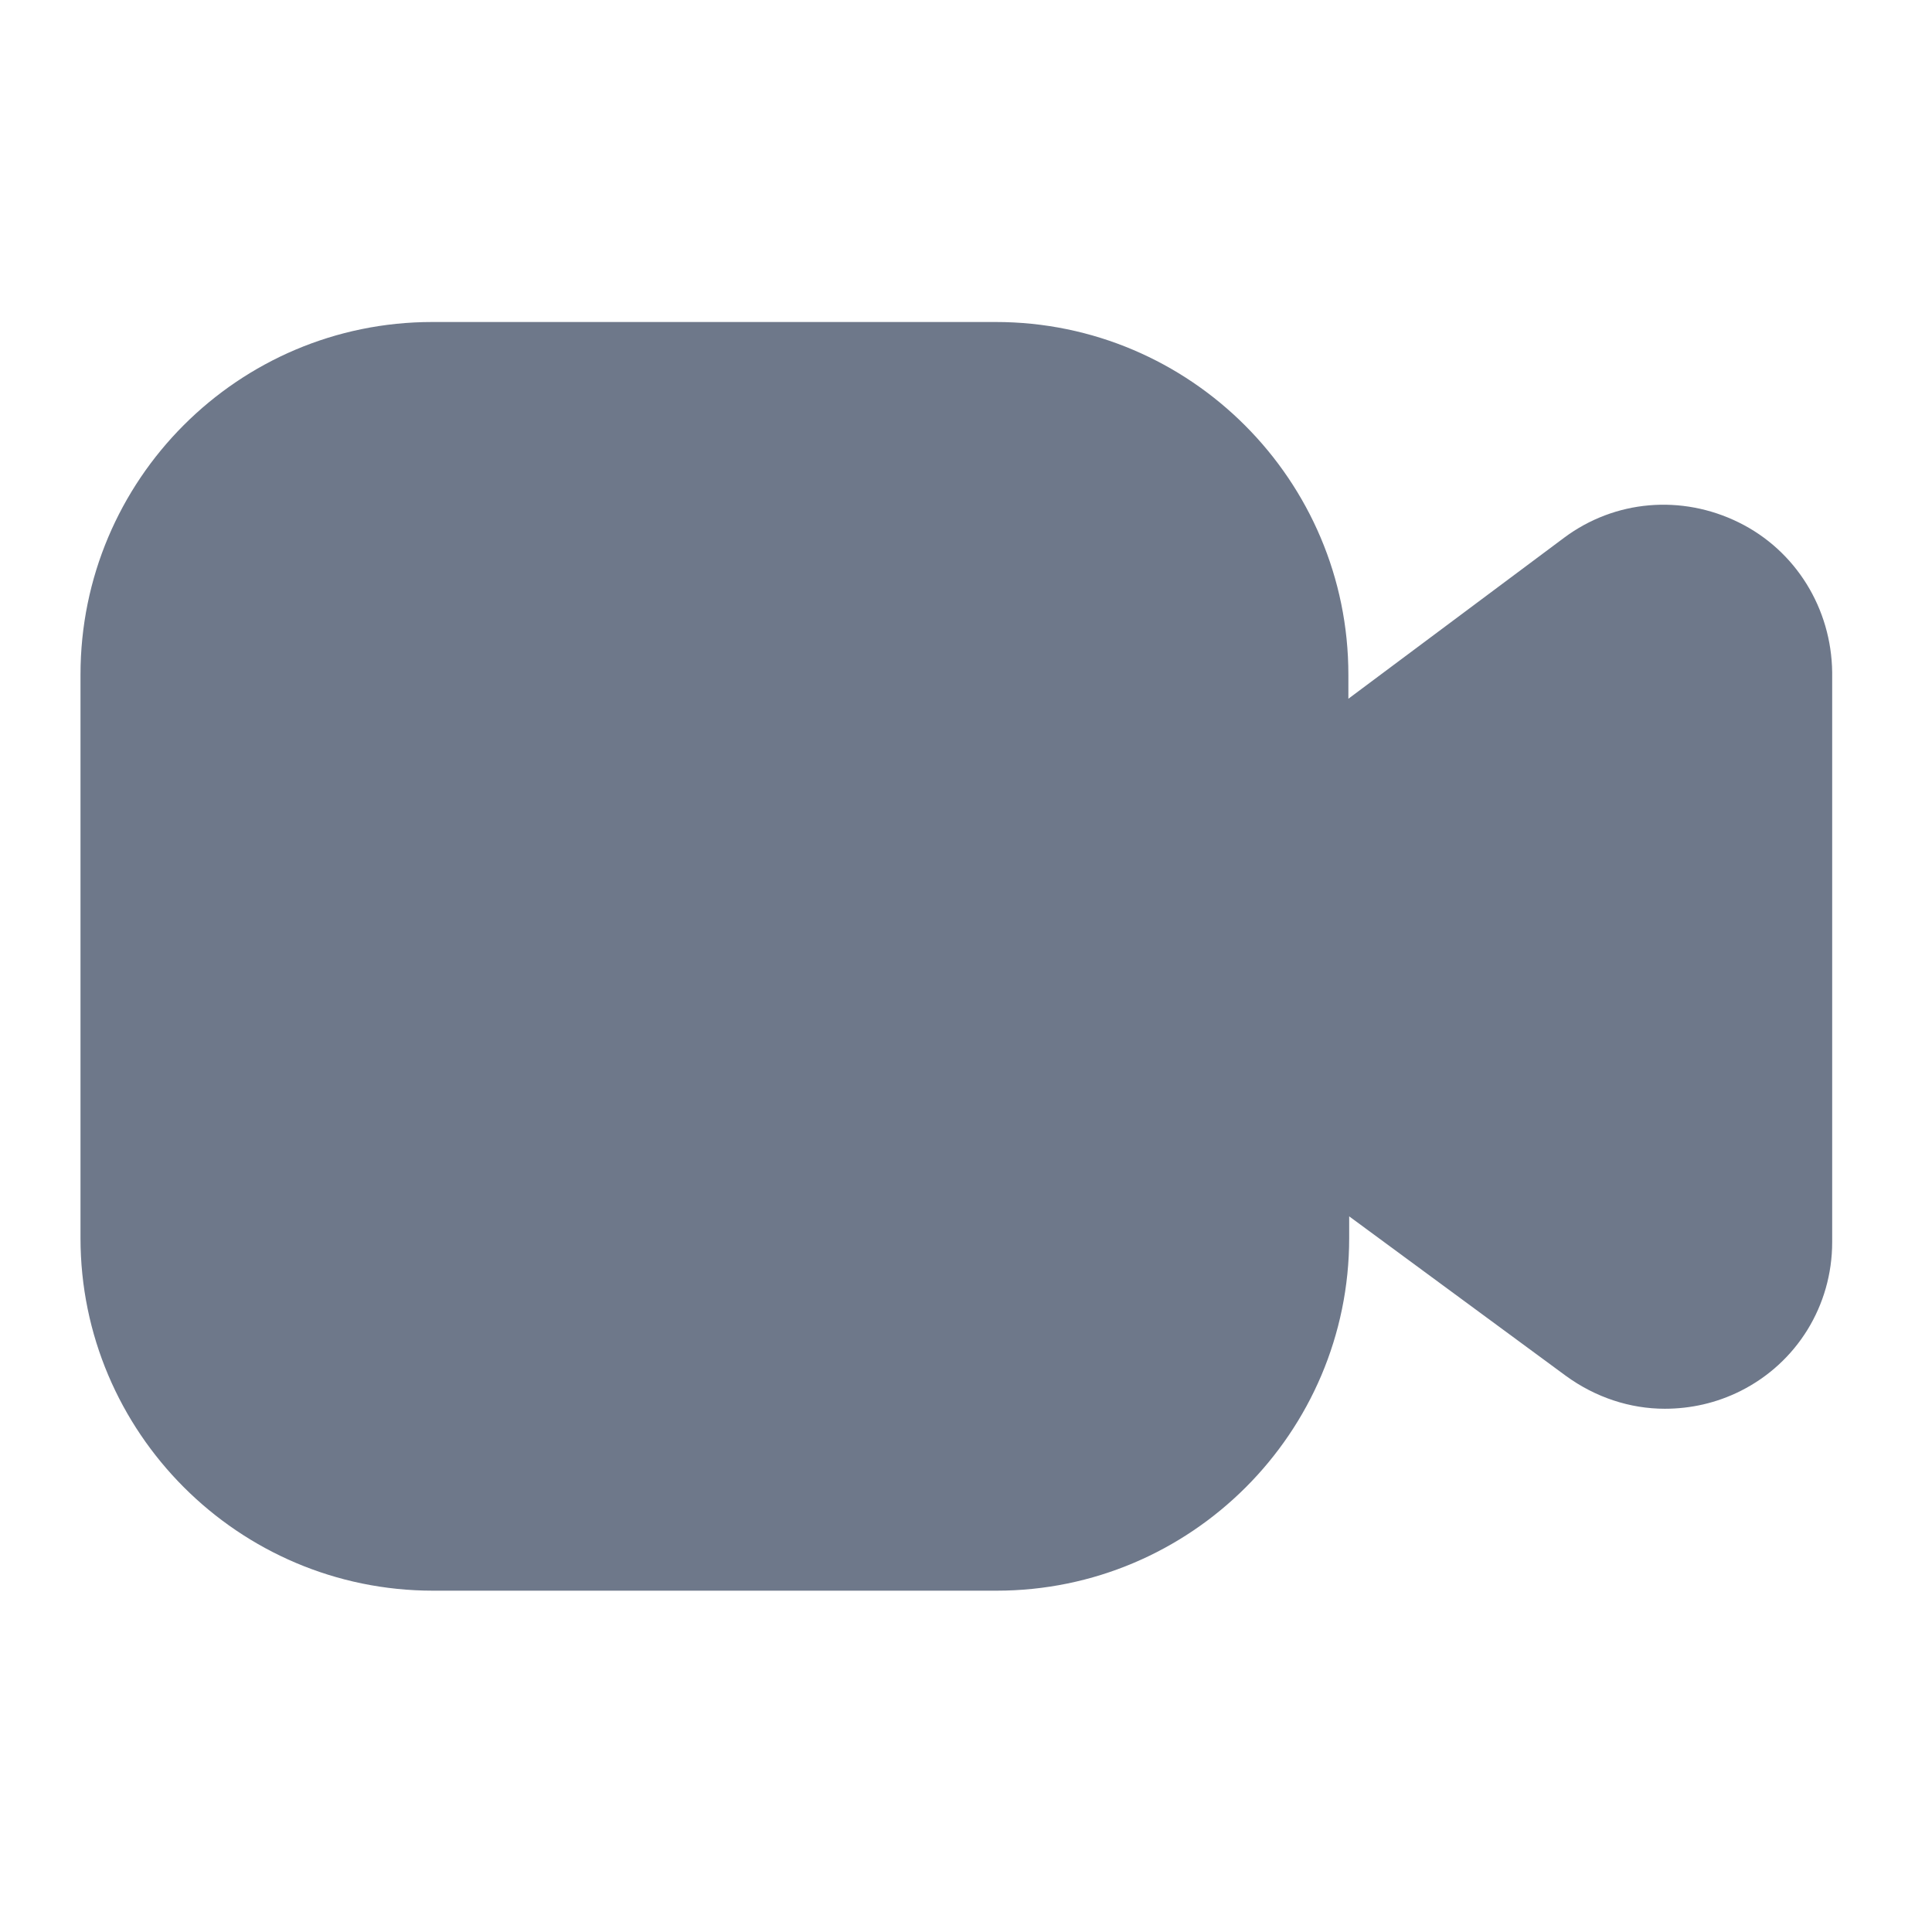
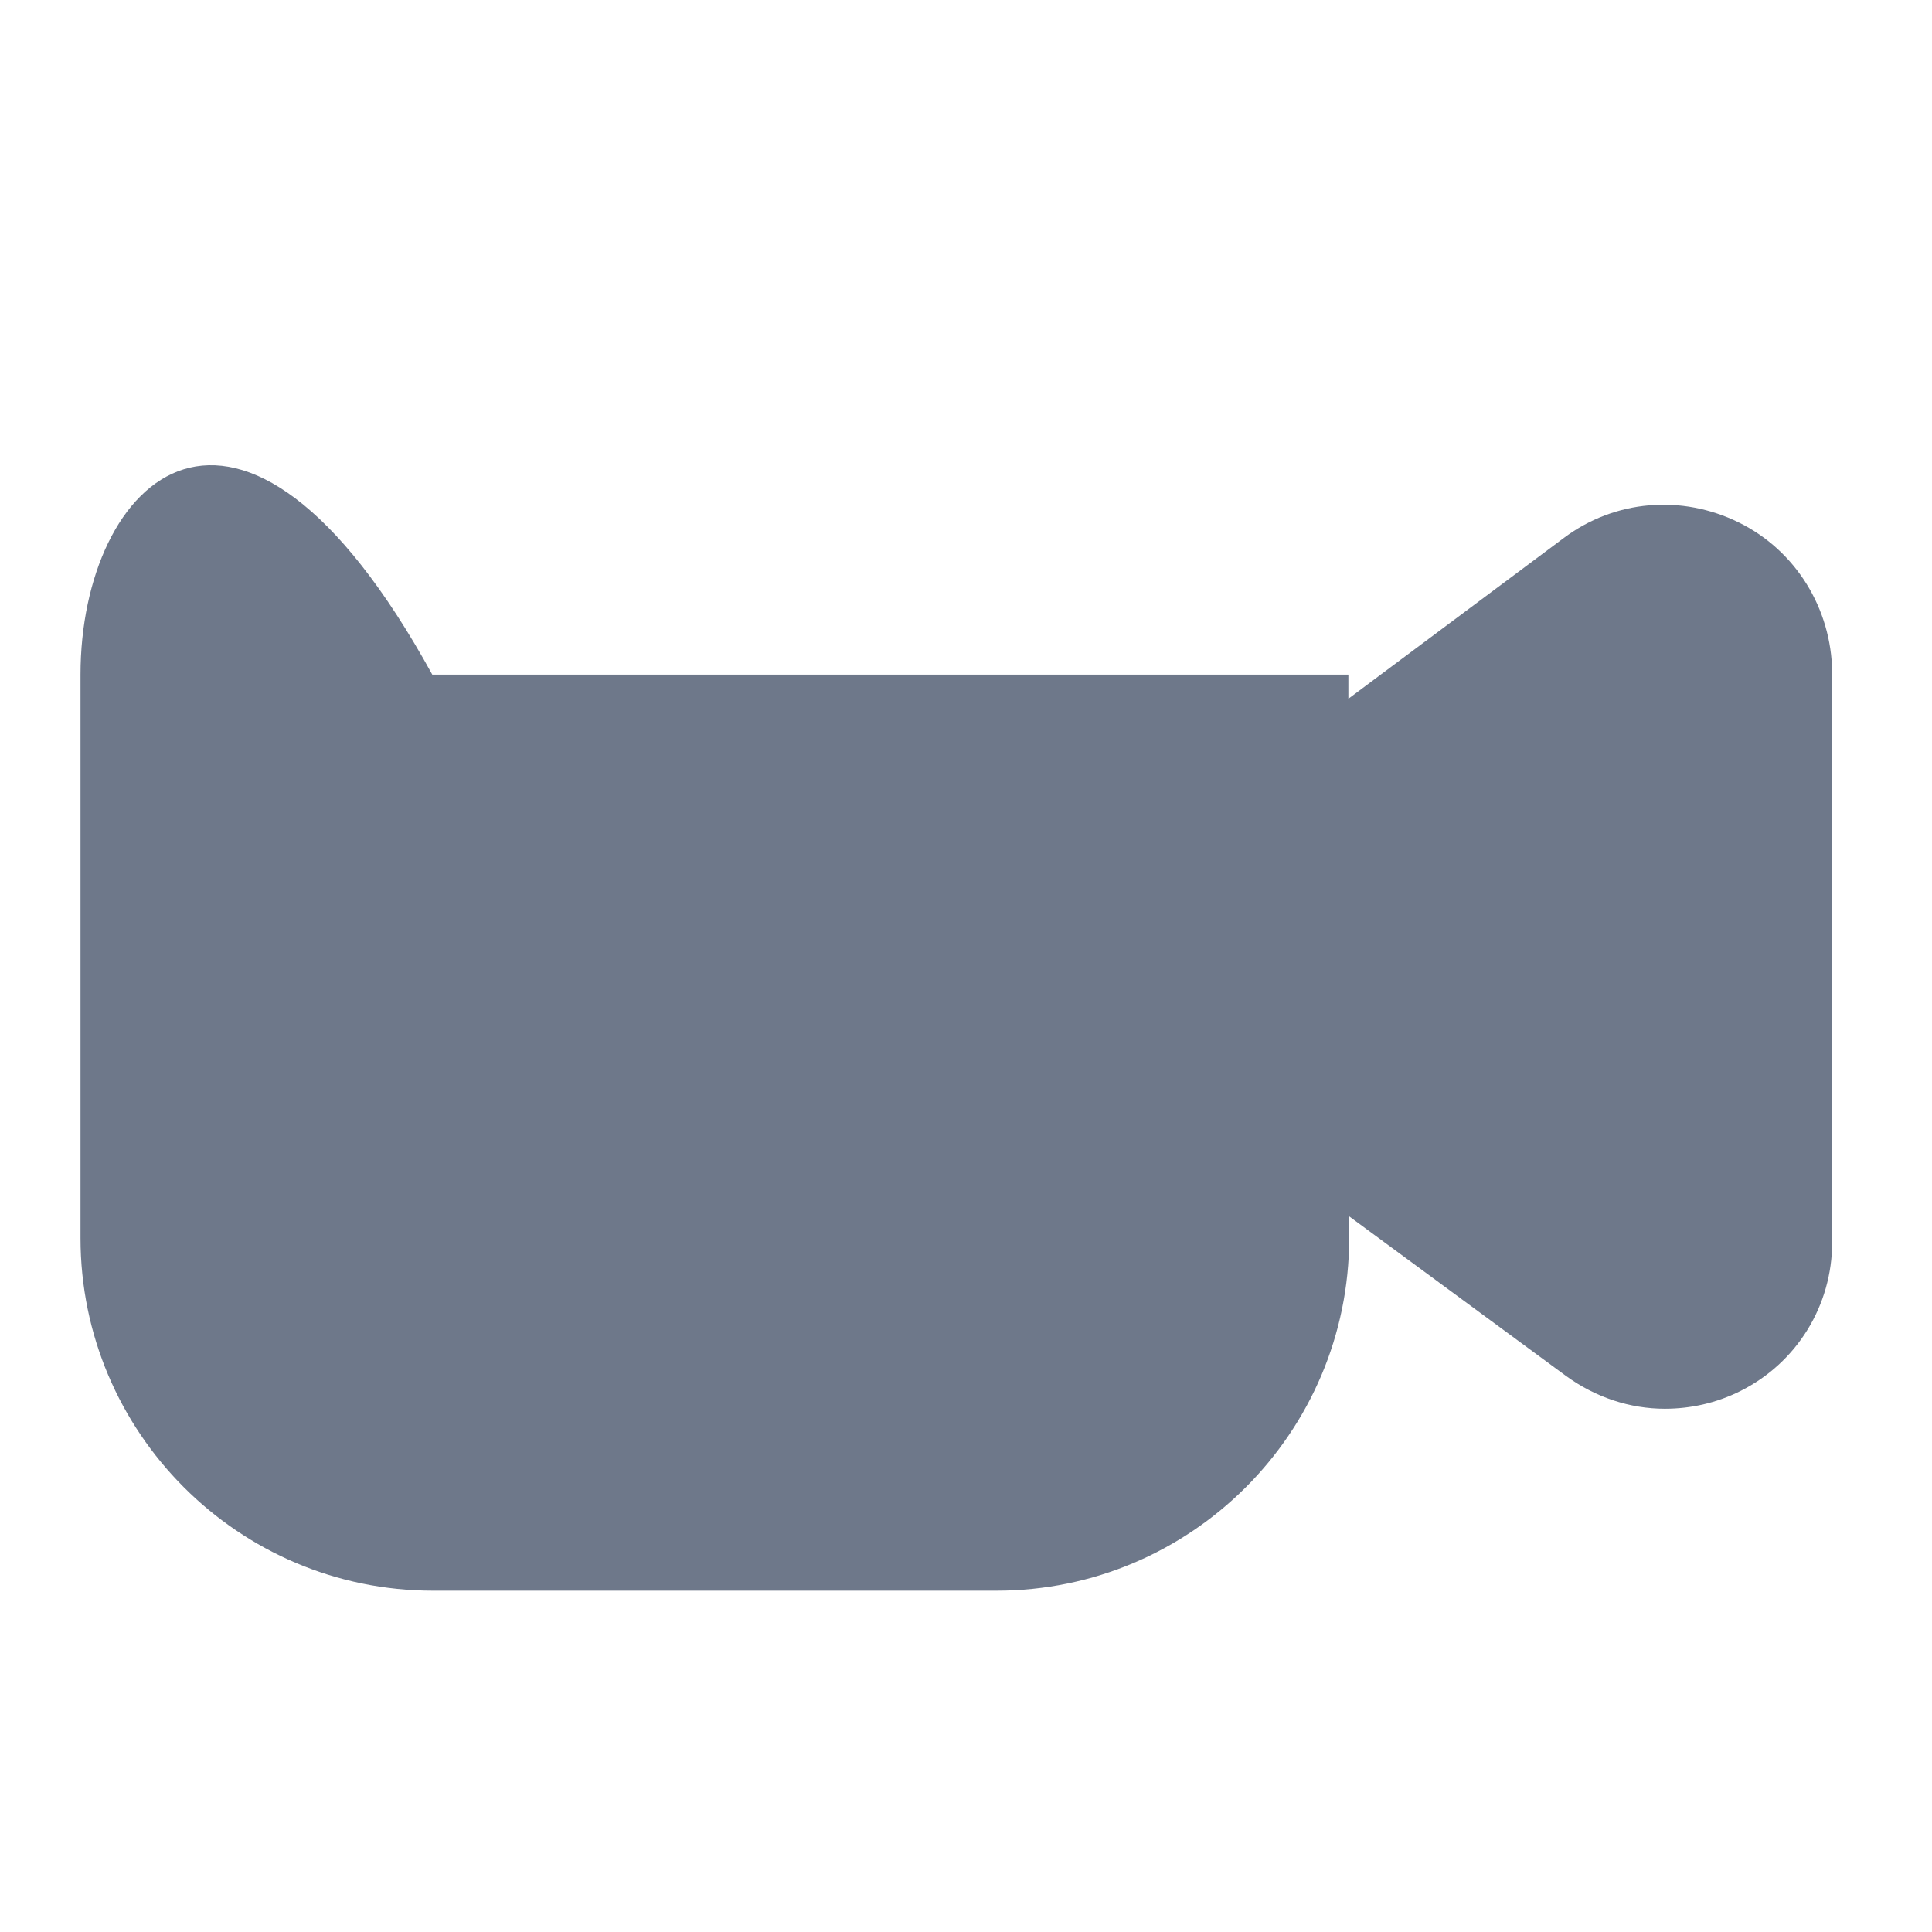
<svg xmlns="http://www.w3.org/2000/svg" width="24" height="24" viewBox="0 0 24 24" fill="none">
-   <path d="M21.6 6.49C20.89 6.14 20.06 6.21 19.43 6.68L16.75 8.68V8.38C16.75 5.97 14.79 4 12.37 4H5.37C2.96 4 1 5.96 1 8.38V15.38C1 17.79 2.96 19.76 5.38 19.76H12.38C14.79 19.76 16.76 17.8 16.76 15.38V15.11L19.45 17.09C19.82 17.36 20.25 17.5 20.68 17.5C21 17.5 21.32 17.43 21.62 17.28C22.32 16.93 22.76 16.22 22.76 15.43V8.35C22.75 7.56 22.31 6.84 21.6 6.49Z" fill="#6E788A" />
+   <path d="M21.6 6.49C20.89 6.14 20.06 6.21 19.43 6.68L16.75 8.68V8.38H5.37C2.96 4 1 5.96 1 8.38V15.38C1 17.79 2.96 19.76 5.38 19.76H12.38C14.79 19.76 16.76 17.8 16.76 15.38V15.11L19.45 17.09C19.82 17.36 20.25 17.5 20.68 17.5C21 17.5 21.32 17.43 21.62 17.28C22.32 16.93 22.76 16.22 22.76 15.43V8.35C22.75 7.56 22.31 6.84 21.6 6.49Z" fill="#6E788A" />
</svg>